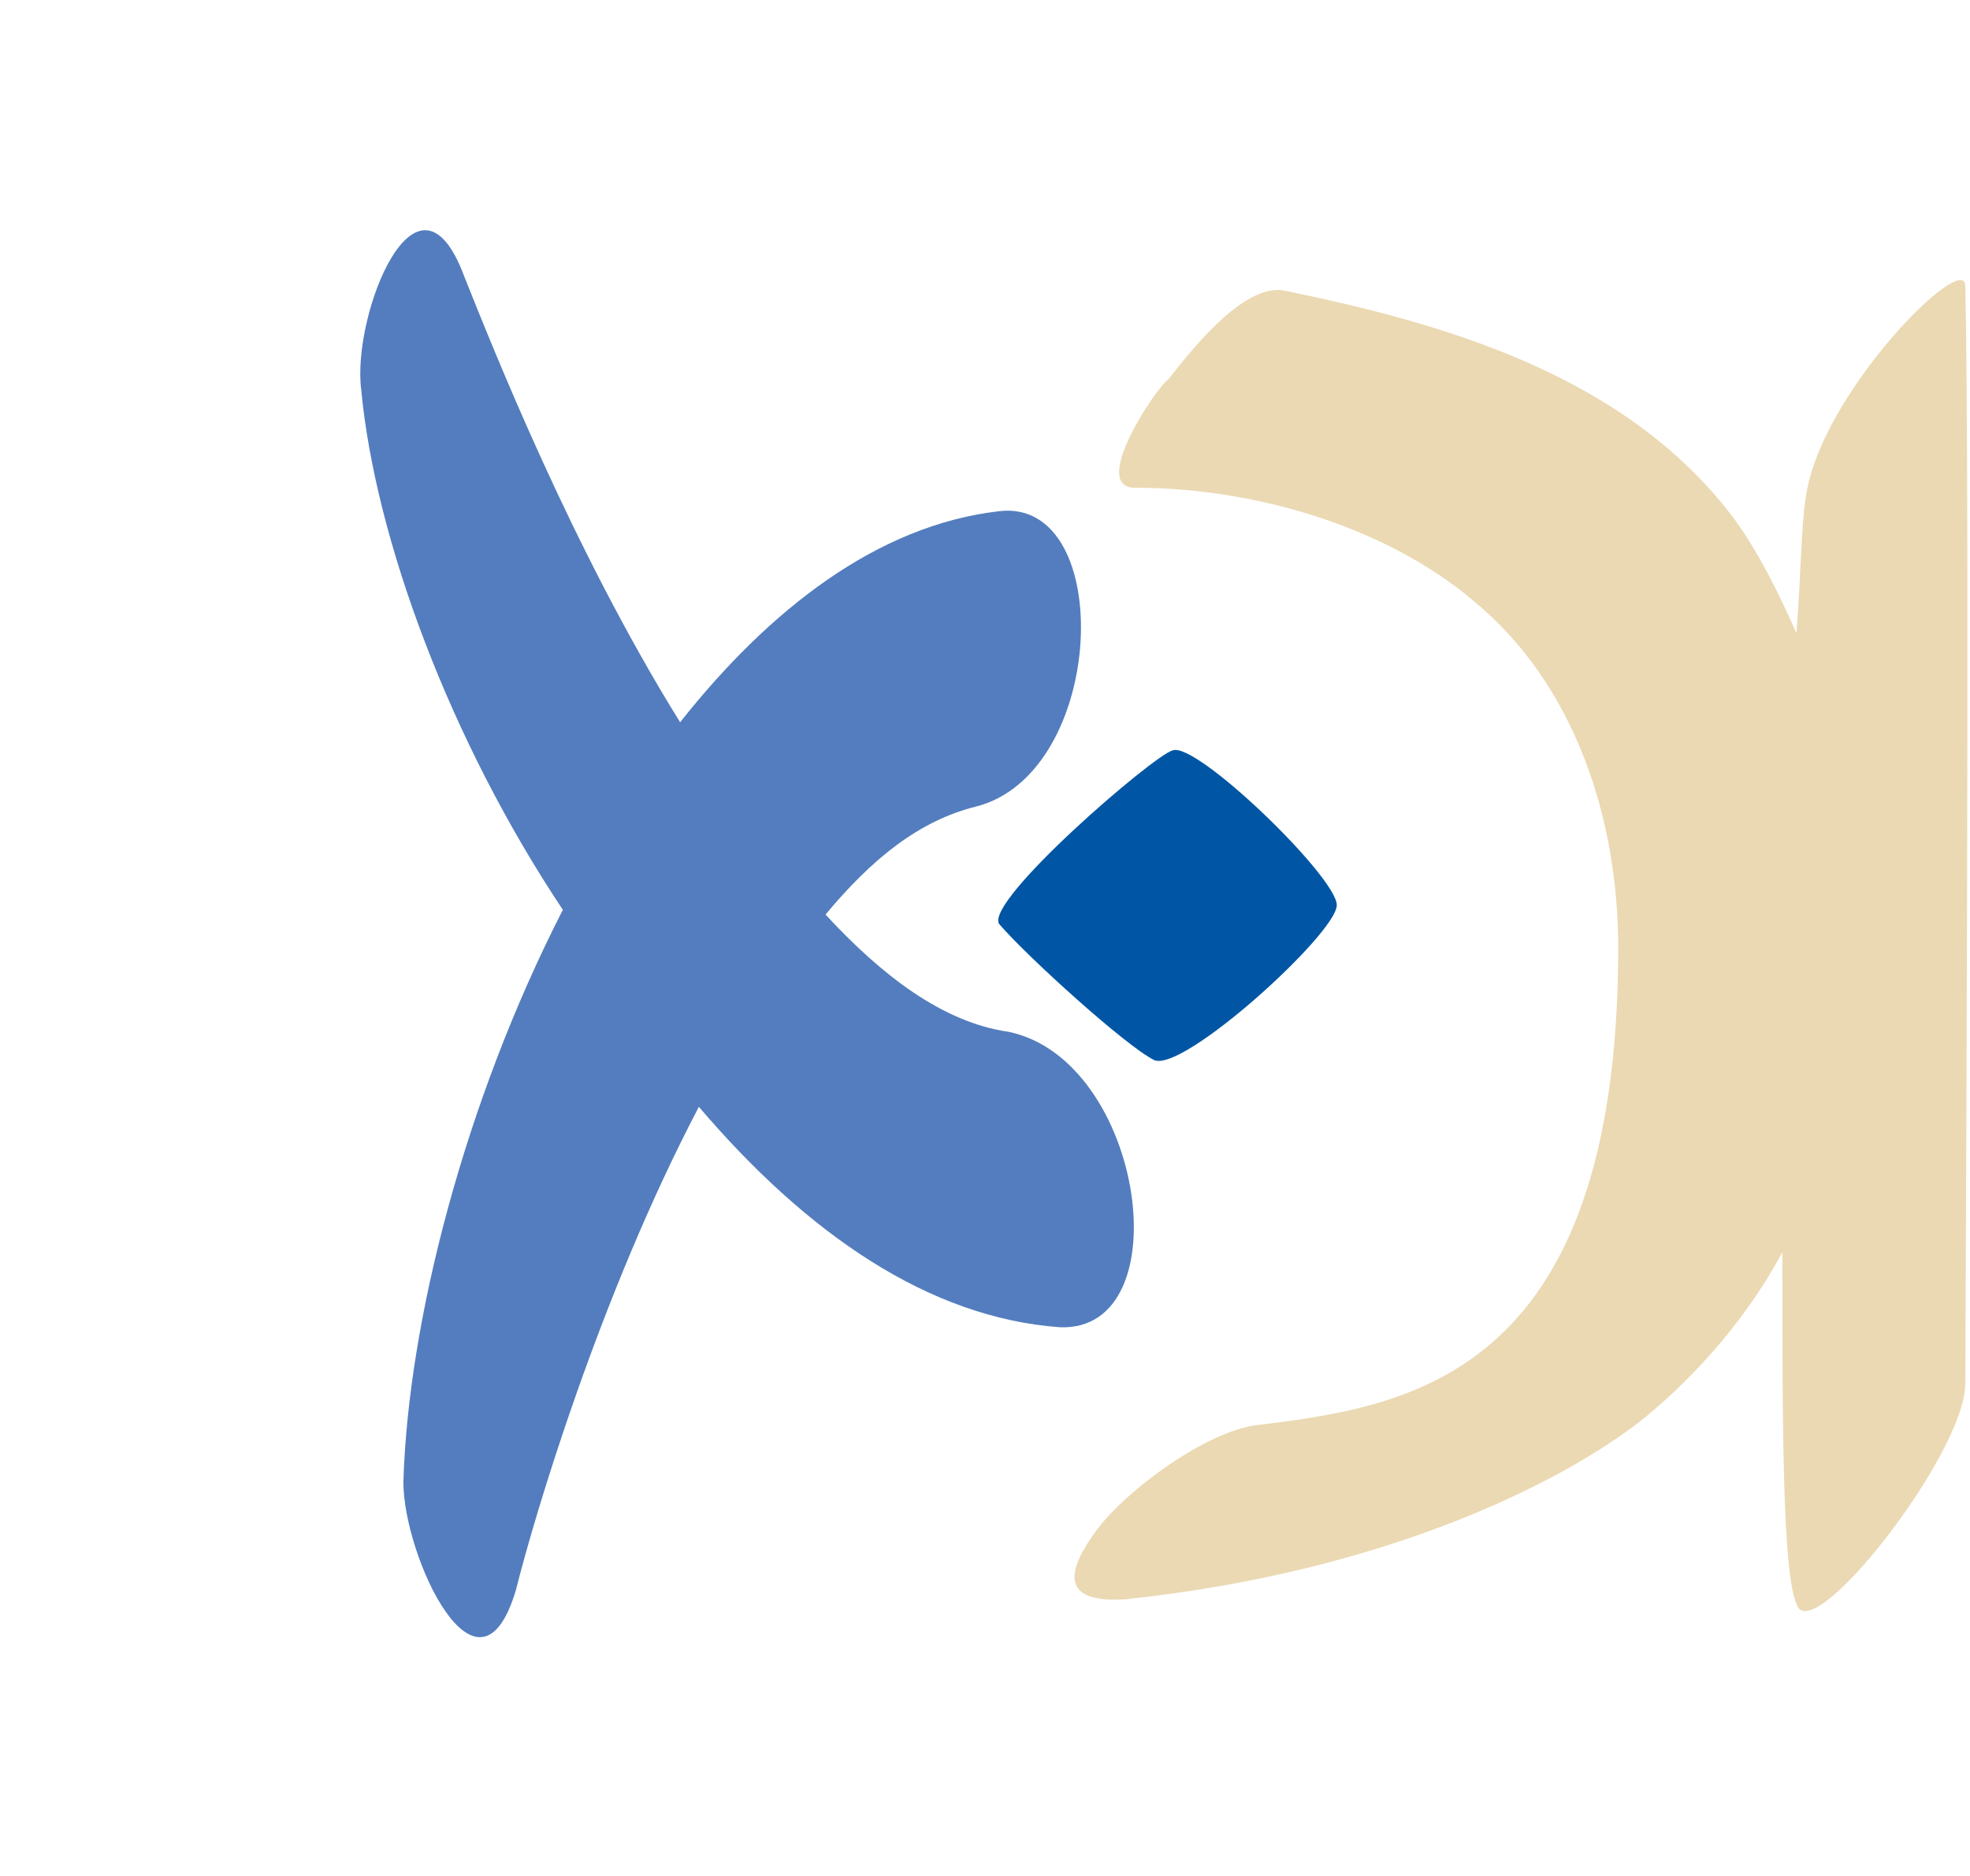
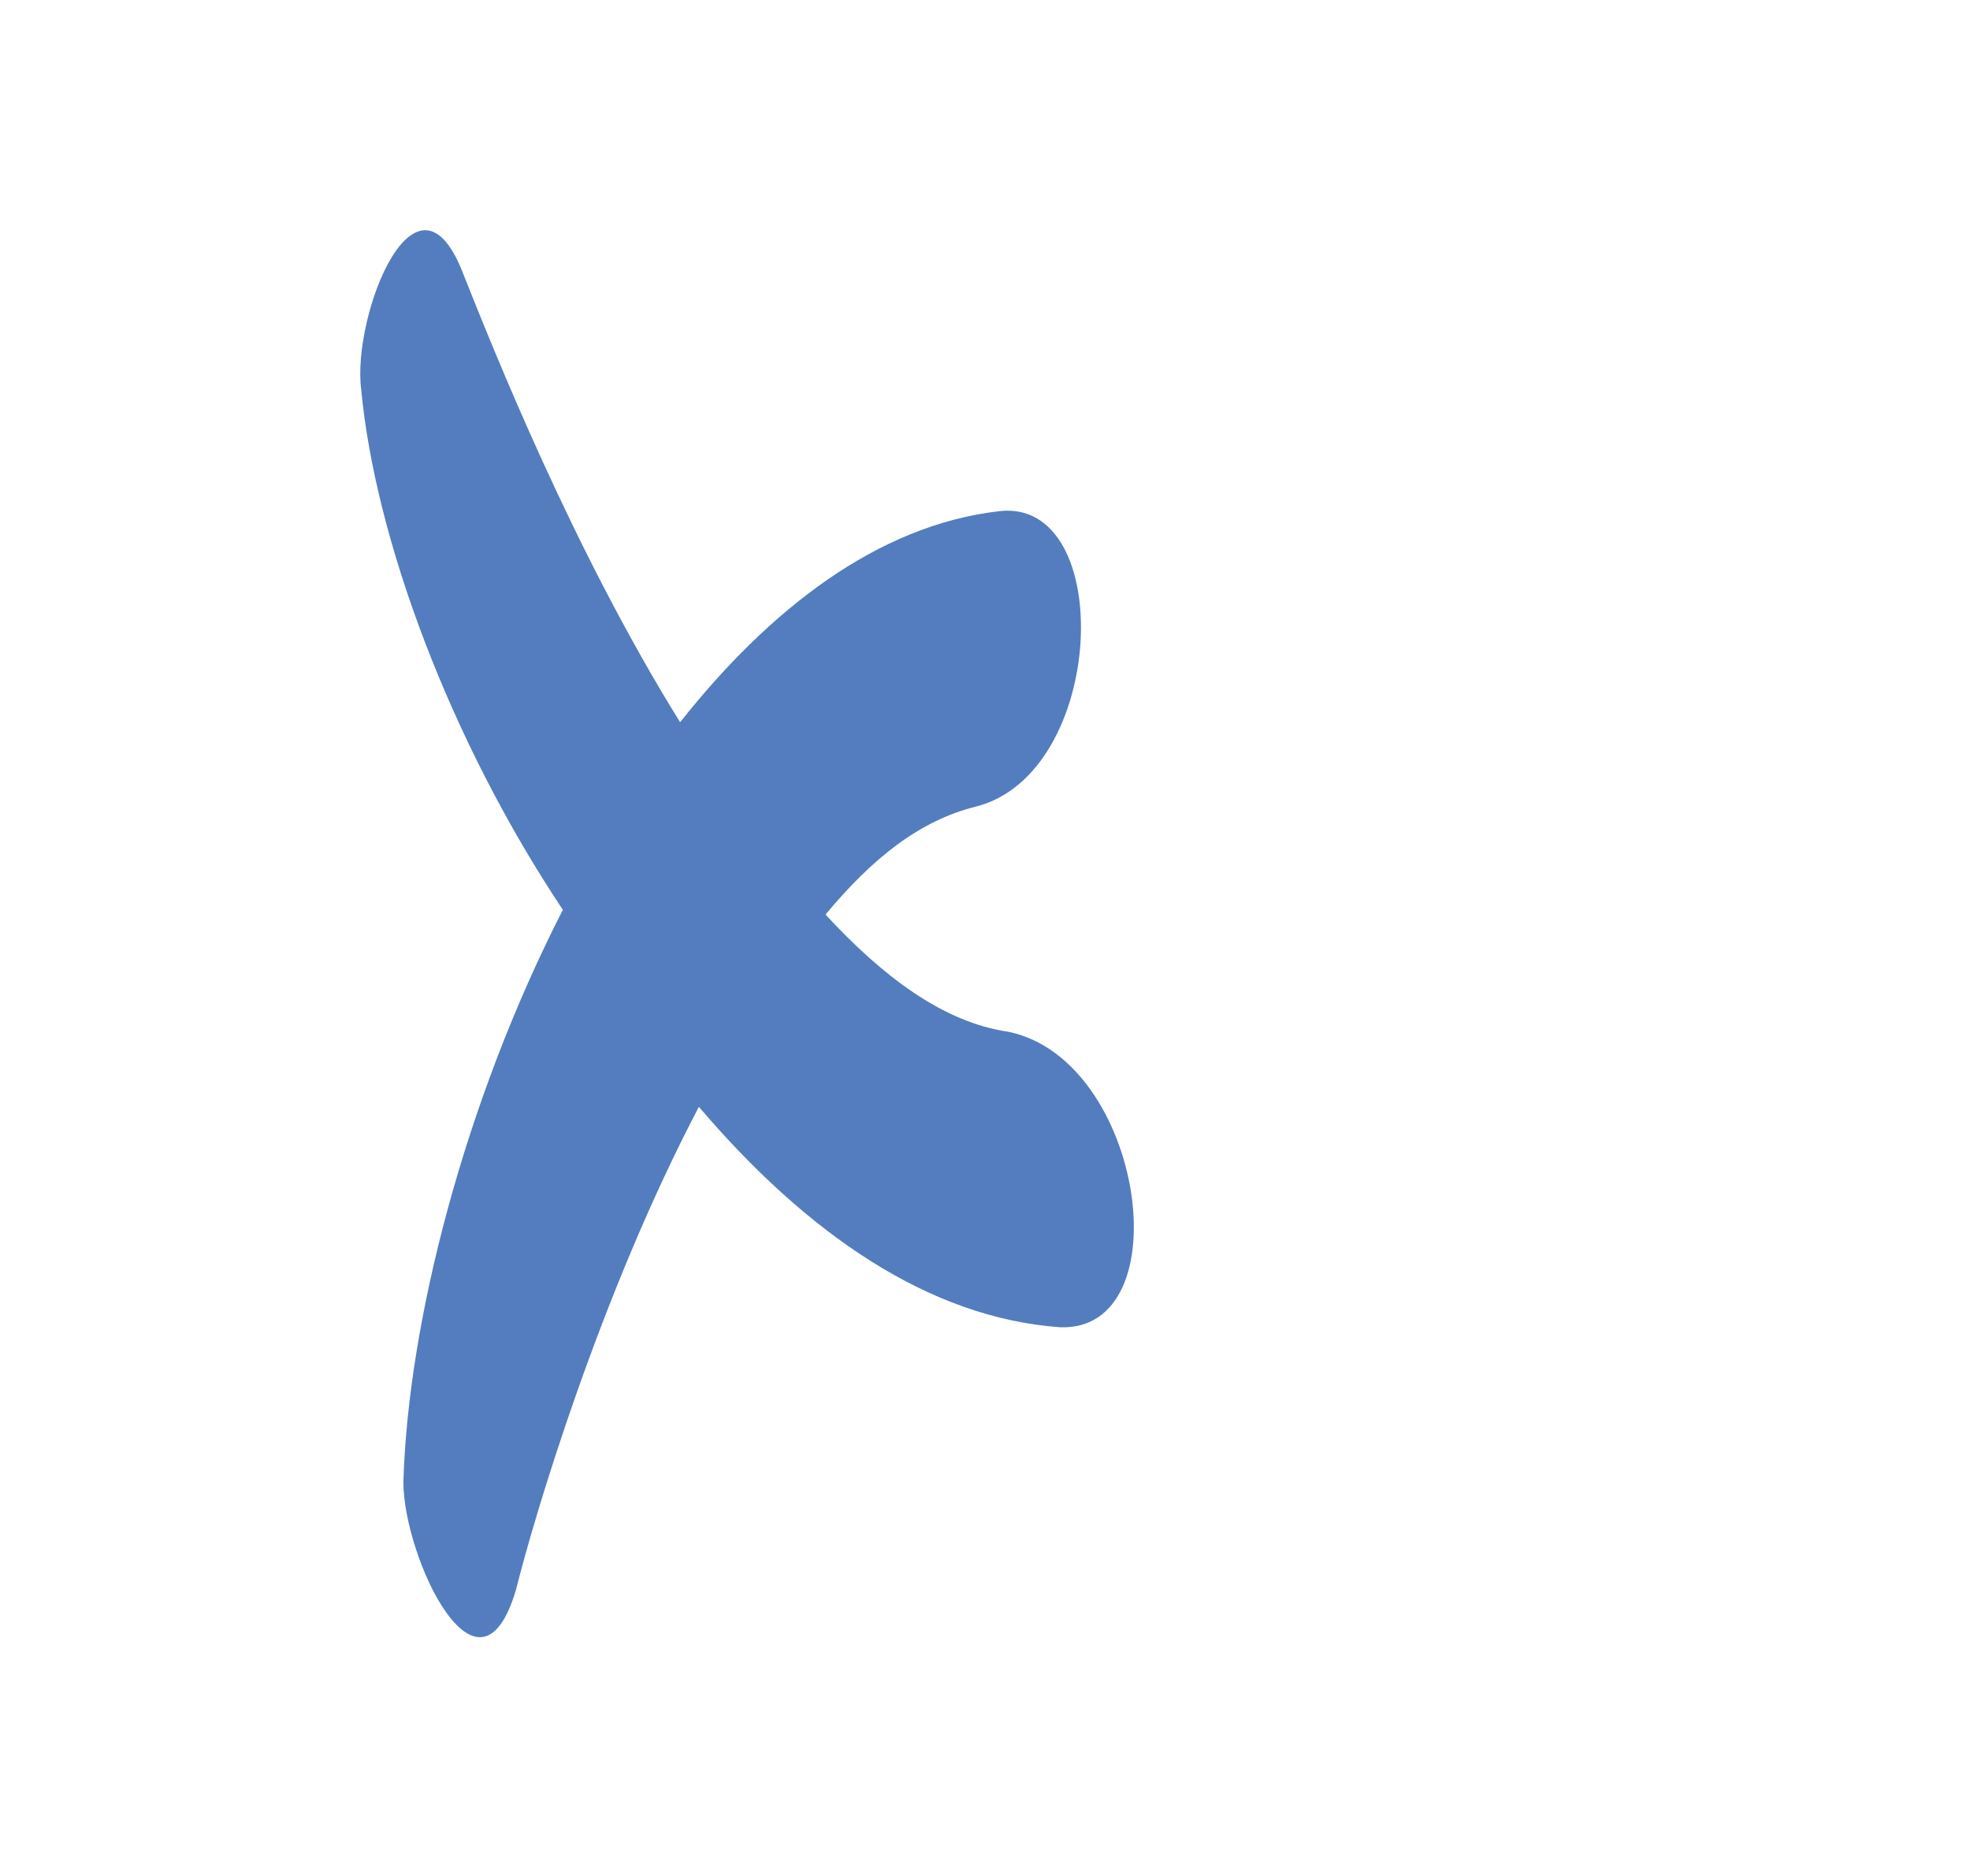
<svg xmlns="http://www.w3.org/2000/svg" viewBox="0 0 42 40">
-   <path fill="#0056a4" d="M24.6 22.6c-.6-.3-2.7-2.2-3.3-2.9-.3-.5 3.3-3.6 3.7-3.7.5-.2 3.5 2.7 3.5 3.3s-3.3 3.6-3.9 3.3z" />
  <path fill="#537dbe" d="M9.9 5.9c.6 1.5 2.3 5.8 4.6 9.5 1.9-2.4 4.2-4.2 6.8-4.5 2.5-.3 2.3 5.6-.5 6.3-1.2.3-2.2 1.1-3.2 2.3 1.2 1.3 2.5 2.3 3.9 2.5 2.9.6 3.7 6.4 1.1 6.3-2.8-.2-5.4-2-7.7-4.7-2.1 4-3.5 8.7-3.9 10.3-.8 2.7-2.4-.7-2.4-2.3.1-3.4 1.3-8.1 3.4-12.2-2.4-3.6-4-7.9-4.3-11.1-.2-1.6 1.2-5.1 2.2-2.4z" />
-   <path fill="#ebd9b3" d="M23.4 32.6c.6-.8 2.2-2 3.3-2.2 3.2-.4 7.8-.9 7.8-10.2 0-2.7-.9-5.6-3.1-7.4-1.9-1.6-4.7-2.4-7.2-2.4-1 0 .5-2.2.7-2.3.4-.5 1.6-2.1 2.5-1.9 3.4.7 7.3 1.8 9.6 4.9.5.7.9 1.5 1.3 2.4.1-1.3.1-2.3.2-2.9.3-2.2 3.4-5.3 3.4-4.5.1 4.5 0 22.3 0 23.4 0 1.5-3.3 5.7-3.6 4.7-.3-.7-.3-3.8-.3-7.5-.7 1.3-1.7 2.5-2.9 3.5-1.6 1.3-5.4 3.3-11.1 3.9-1.5.1-1.2-.7-.6-1.5z" />
</svg>